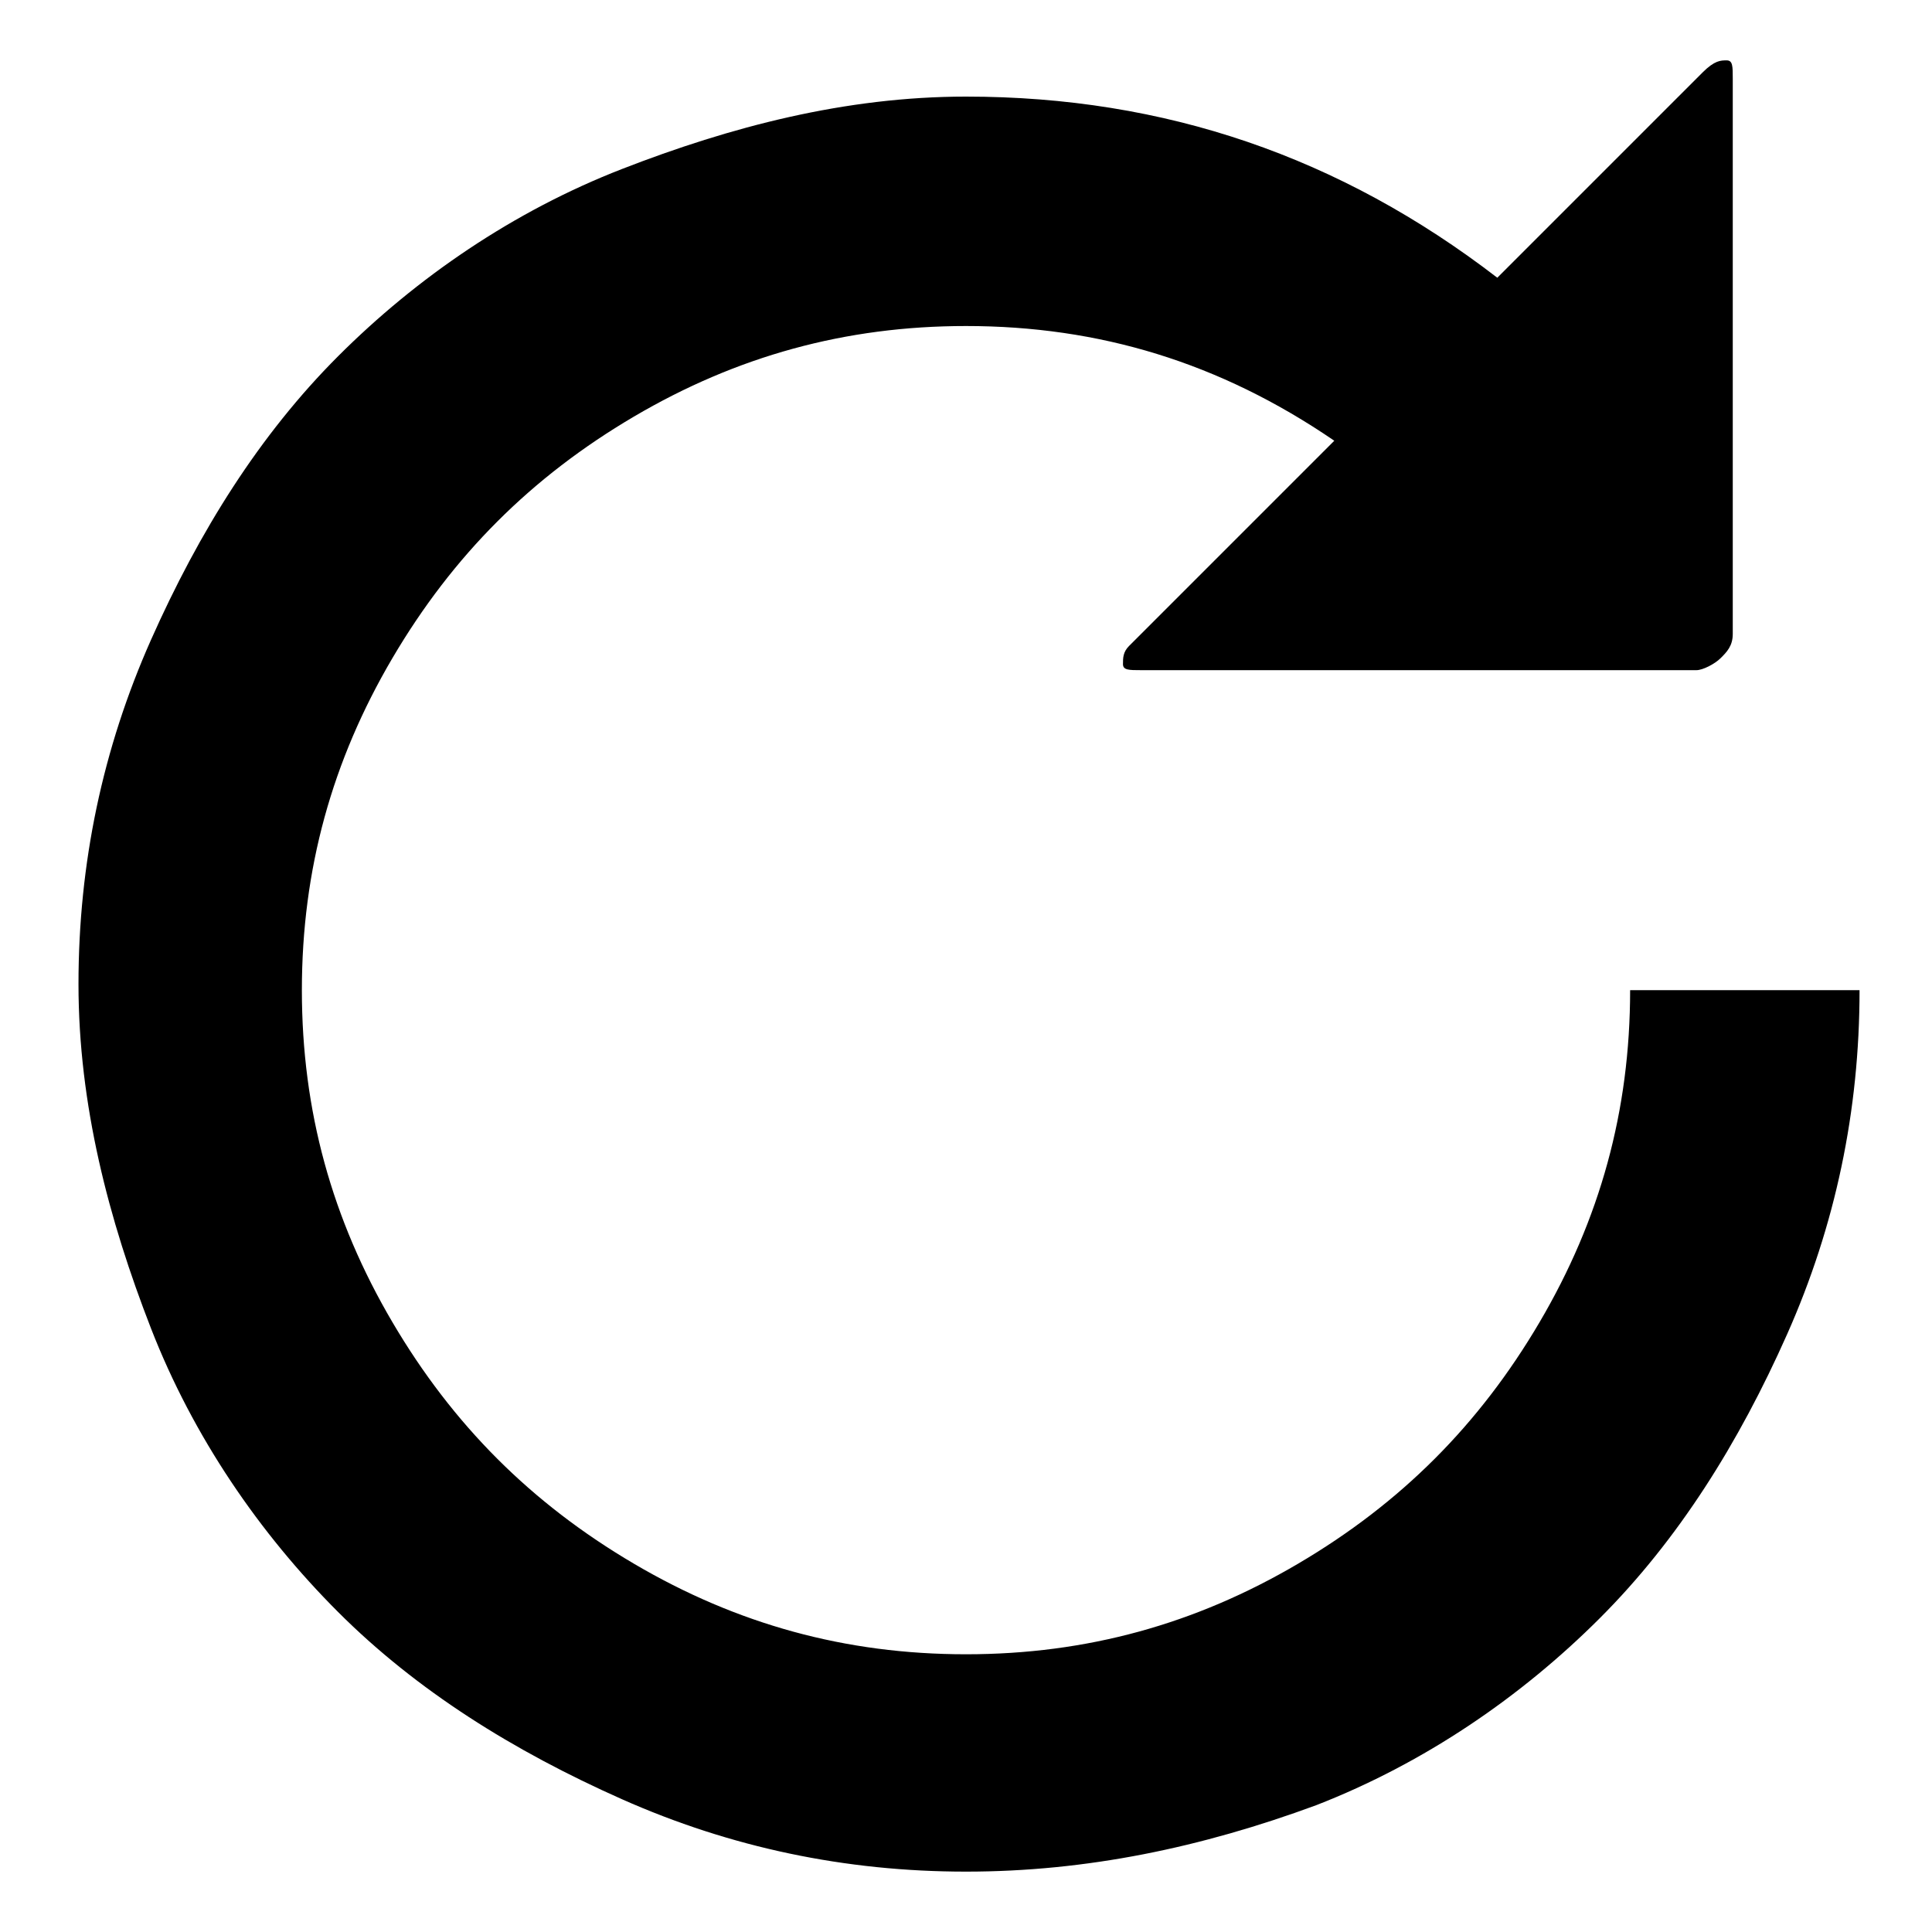
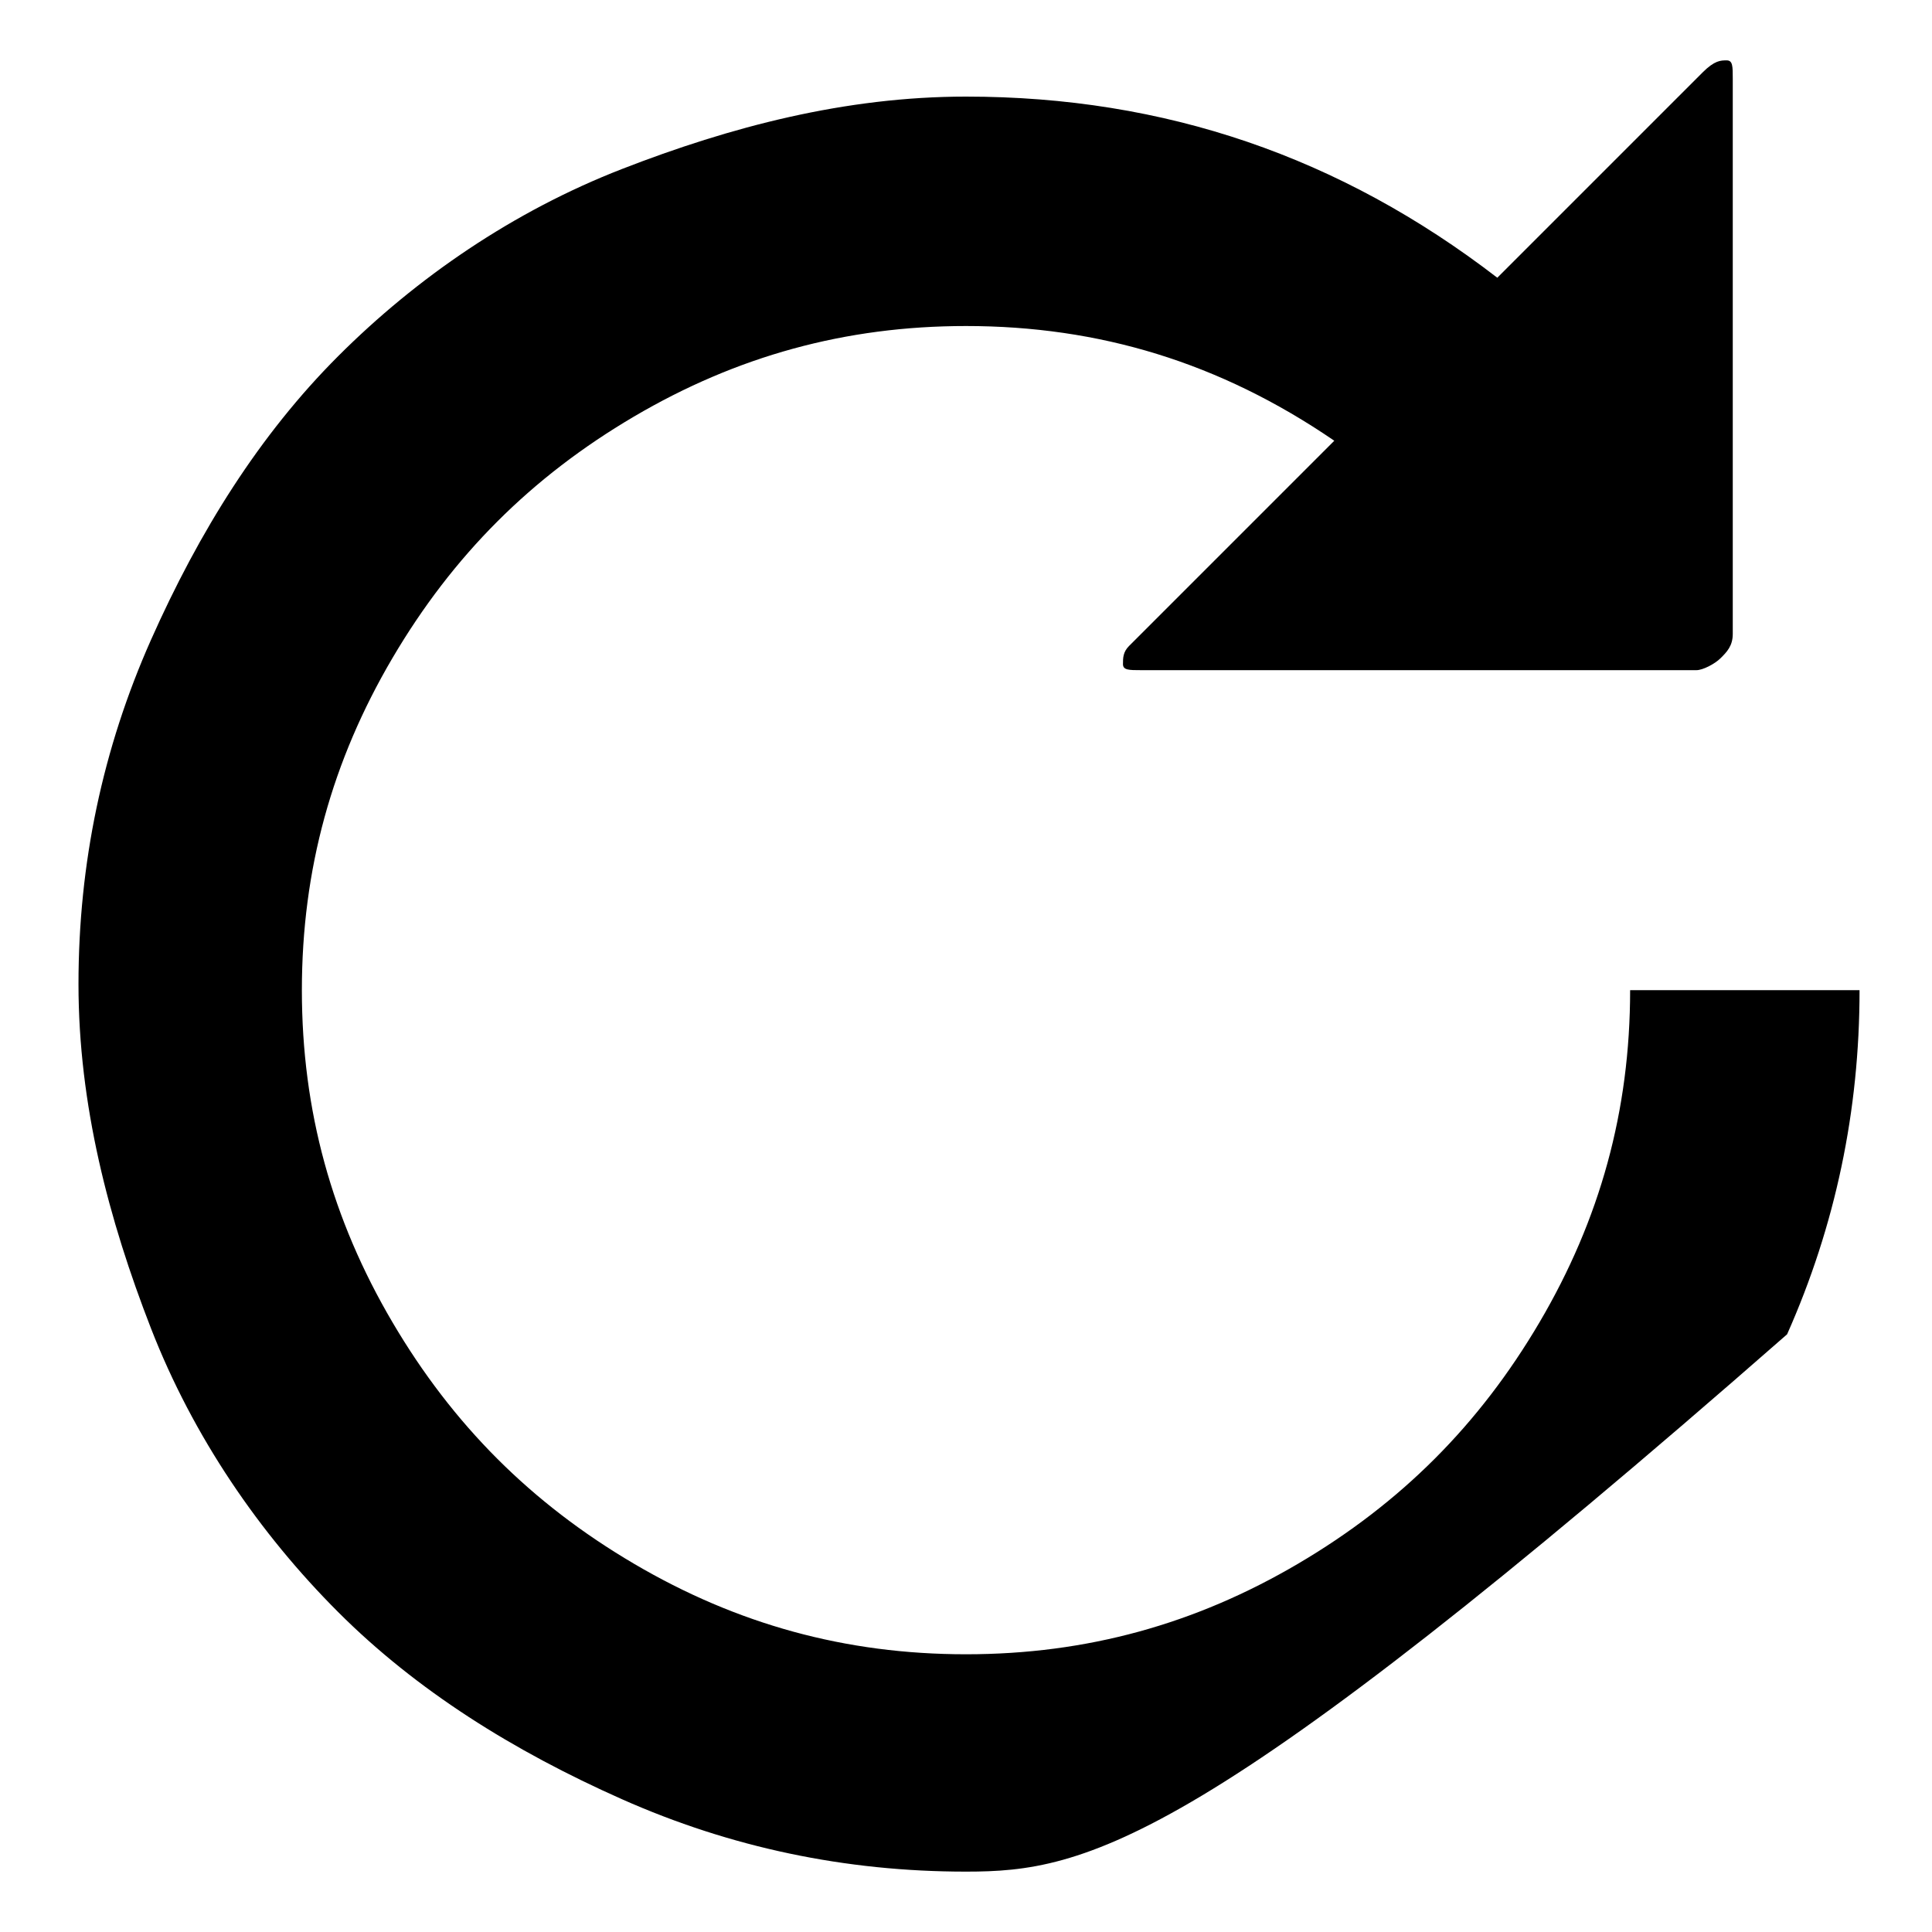
<svg xmlns="http://www.w3.org/2000/svg" fill="currentColor" width="32" height="32" viewBox="0 0 32 32">
-   <path d="M24.8 4.6l3.4-3.4c.2-.2.3-.2.4-.2.1 0 .1.1.1.3v9.2c0 .2-.1.3-.2.4s-.3.2-.4.2h-9.2c-.2 0-.3 0-.3-.1s0-.2.1-.3l3.4-3.4C20.2 6 18.2 5.4 16 5.4c-2 0-3.8.5-5.5 1.5s-3 2.3-4 4c-1 1.7-1.5 3.5-1.5 5.5s.5 3.8 1.5 5.5c1 1.7 2.3 3 4 4s3.5 1.5 5.5 1.5 3.8-.5 5.5-1.5c1.7-1 3-2.3 4-4 1-1.7 1.5-3.5 1.5-5.5h3.8c0 2-.4 3.9-1.2 5.7s-1.8 3.4-3.1 4.7-2.9 2.4-4.7 3.1C19.9 30.6 18 31 16 31s-3.9-.4-5.7-1.2-3.4-1.8-4.7-3.1-2.4-2.9-3.1-4.7-1.2-3.7-1.2-5.7.4-3.9 1.2-5.7 1.8-3.4 3.1-4.7 2.9-2.4 4.7-3.1S14 1.6 16 1.6c3.3 0 6.2 1 8.8 3z" />
+   <path d="M24.8 4.6l3.4-3.4c.2-.2.3-.2.4-.2.1 0 .1.1.1.3v9.2c0 .2-.1.3-.2.4s-.3.2-.4.2h-9.2c-.2 0-.3 0-.3-.1s0-.2.1-.3l3.4-3.4C20.2 6 18.2 5.4 16 5.4c-2 0-3.8.5-5.5 1.5s-3 2.3-4 4c-1 1.7-1.5 3.5-1.5 5.5s.5 3.8 1.5 5.5c1 1.7 2.3 3 4 4s3.5 1.5 5.5 1.5 3.8-.5 5.5-1.5c1.7-1 3-2.3 4-4 1-1.7 1.5-3.5 1.5-5.5h3.8c0 2-.4 3.9-1.2 5.7C19.9 30.6 18 31 16 31s-3.9-.4-5.7-1.2-3.4-1.8-4.7-3.1-2.4-2.9-3.1-4.7-1.2-3.7-1.2-5.7.4-3.9 1.2-5.7 1.8-3.4 3.1-4.7 2.9-2.4 4.7-3.1S14 1.6 16 1.6c3.3 0 6.2 1 8.8 3z" />
</svg>